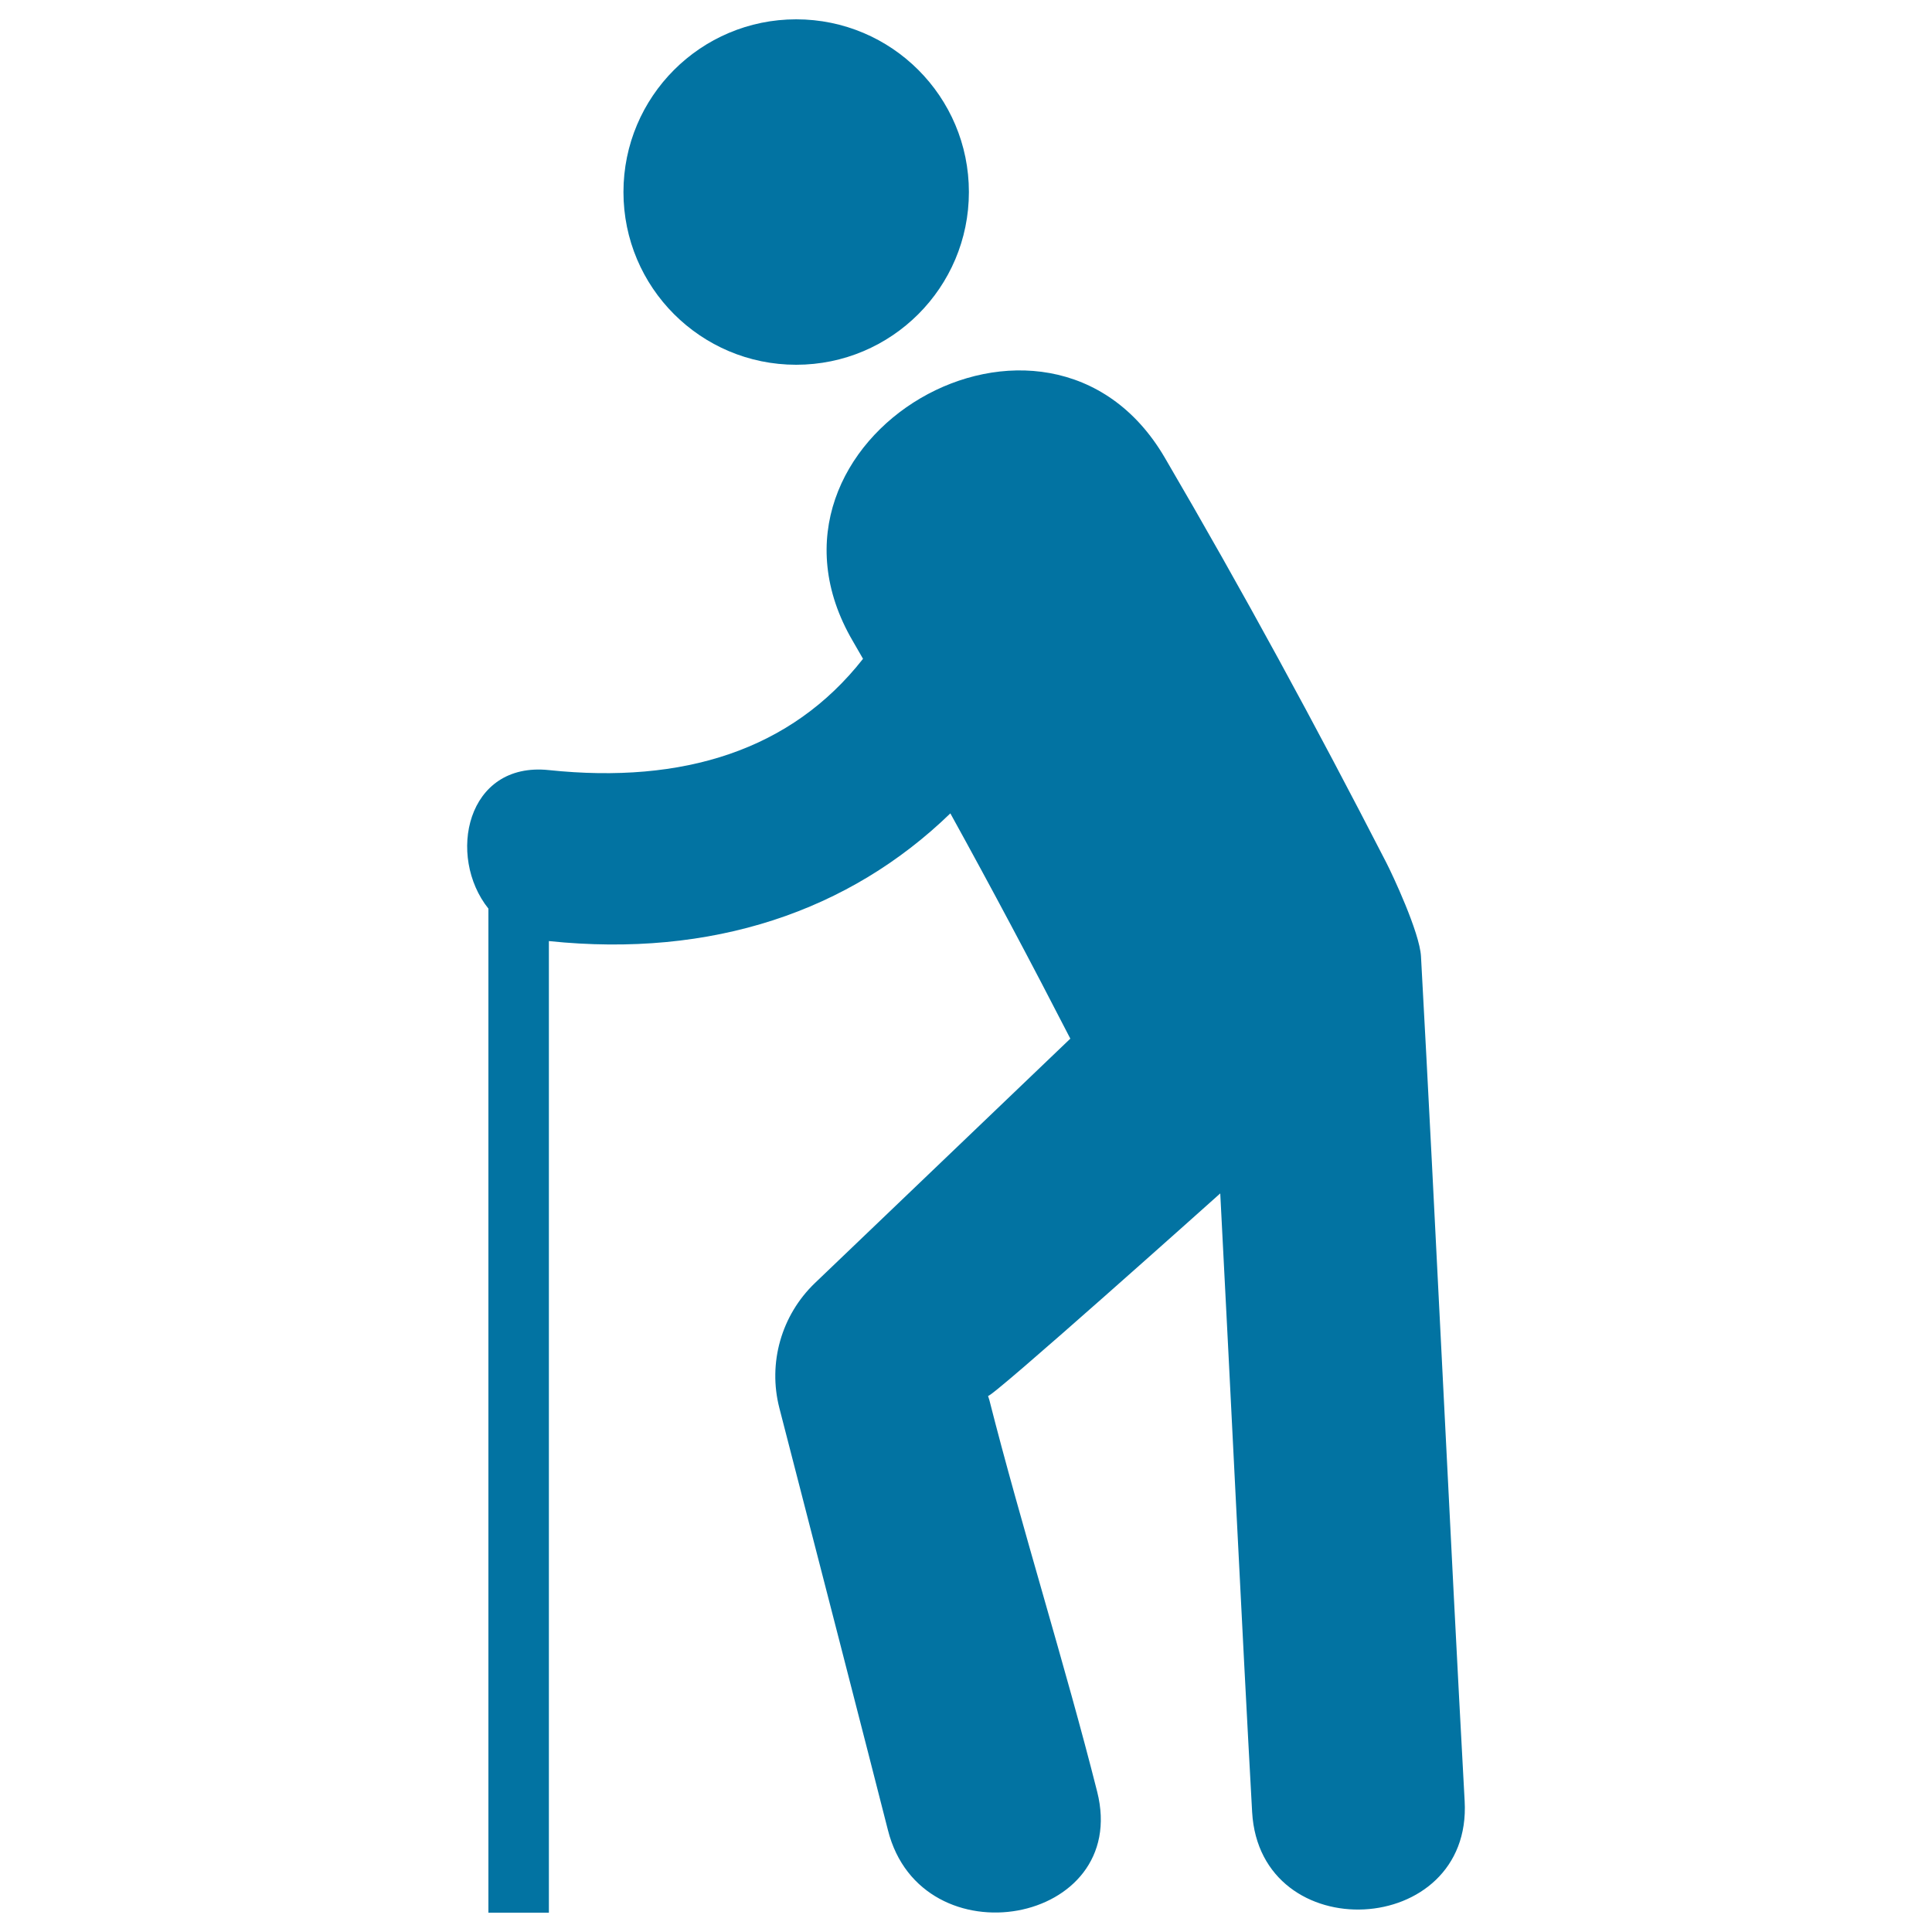
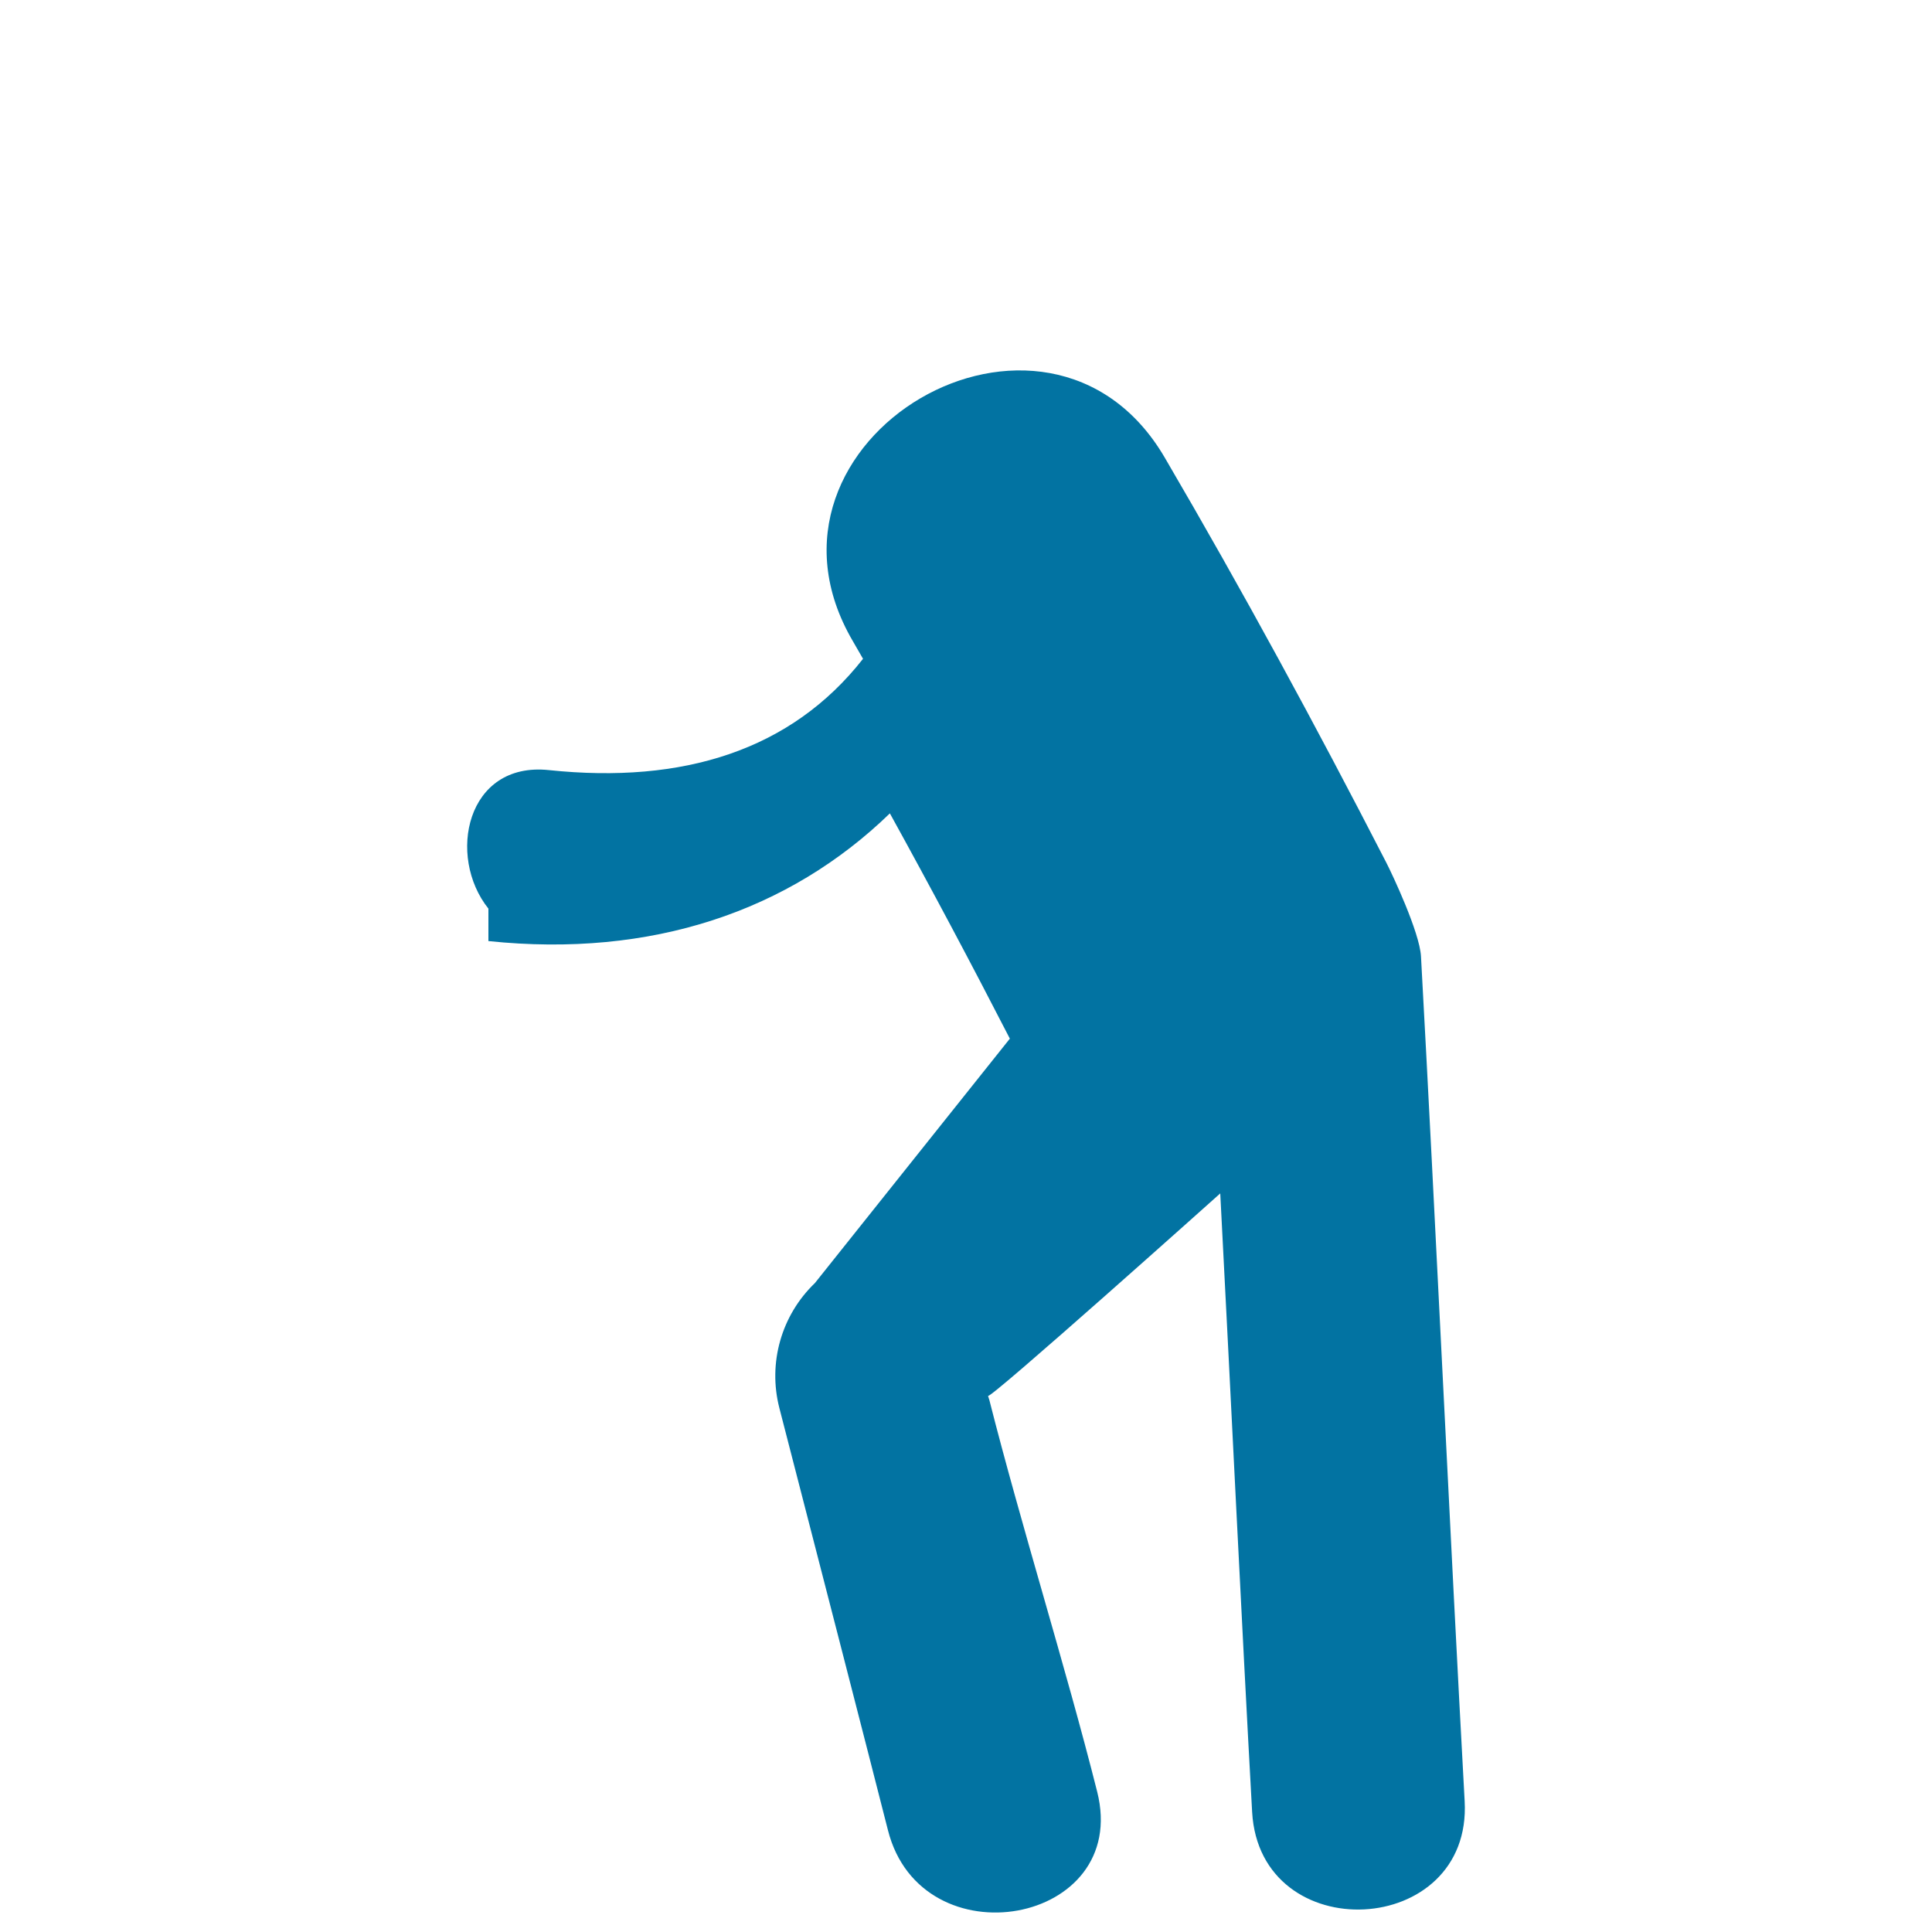
<svg xmlns="http://www.w3.org/2000/svg" viewBox="0 0 1000 1000" style="fill:#0273a2">
  <title>Old Man Walking SVG icon</title>
  <g>
    <g>
-       <circle cx="412.1" cy="99.4" r="89.4" />
-       <path d="M735.5,495c-0.7-12.4-14.8-42.4-18-48.6c-36.4-70.8-74.4-140.8-114.6-209.5c-60.8-104.1-222.6-9.6-161.5,94.9c1.8,3,3.5,6.2,5.3,9.2c-37.1,47.3-93,64.9-162.6,57.6c-42.8-4.5-52.9,44.7-31.3,71.7V990h31.3V487.1c84.5,8.8,155.6-15.5,207.8-66.1c21.3,38.6,42,77.5,62.1,116.6L421.8,664.1c-17.4,16.7-24.4,41.4-18.4,64.7c16.2,62.7,47.6,184.6,56.2,218.5c17.3,68.5,125.7,49,108.3-19.9c-16.2-64.3-39.5-138.4-55.8-202.7c-0.2-0.8-0.5-1.4-0.7-2.2c0.7,2.2,120.2-104.8,120.2-104.8c5.6,107.2,11,221,16.5,320.2c4,70.9,114,65.4,110-5.7C750.6,795.6,743,631.6,735.5,495z" />
+       <path d="M735.5,495c-0.7-12.4-14.8-42.4-18-48.6c-36.4-70.8-74.4-140.8-114.6-209.5c-60.8-104.1-222.6-9.6-161.5,94.9c1.8,3,3.5,6.2,5.3,9.2c-37.1,47.3-93,64.9-162.6,57.6c-42.8-4.5-52.9,44.7-31.3,71.7V990V487.1c84.5,8.8,155.6-15.5,207.8-66.1c21.3,38.6,42,77.5,62.1,116.6L421.8,664.1c-17.4,16.7-24.4,41.4-18.4,64.7c16.2,62.7,47.6,184.6,56.2,218.5c17.3,68.5,125.7,49,108.3-19.9c-16.2-64.3-39.5-138.4-55.8-202.7c-0.2-0.8-0.5-1.4-0.7-2.2c0.7,2.2,120.2-104.8,120.2-104.8c5.6,107.2,11,221,16.5,320.2c4,70.9,114,65.4,110-5.7C750.6,795.6,743,631.6,735.5,495z" />
    </g>
  </g>
</svg>